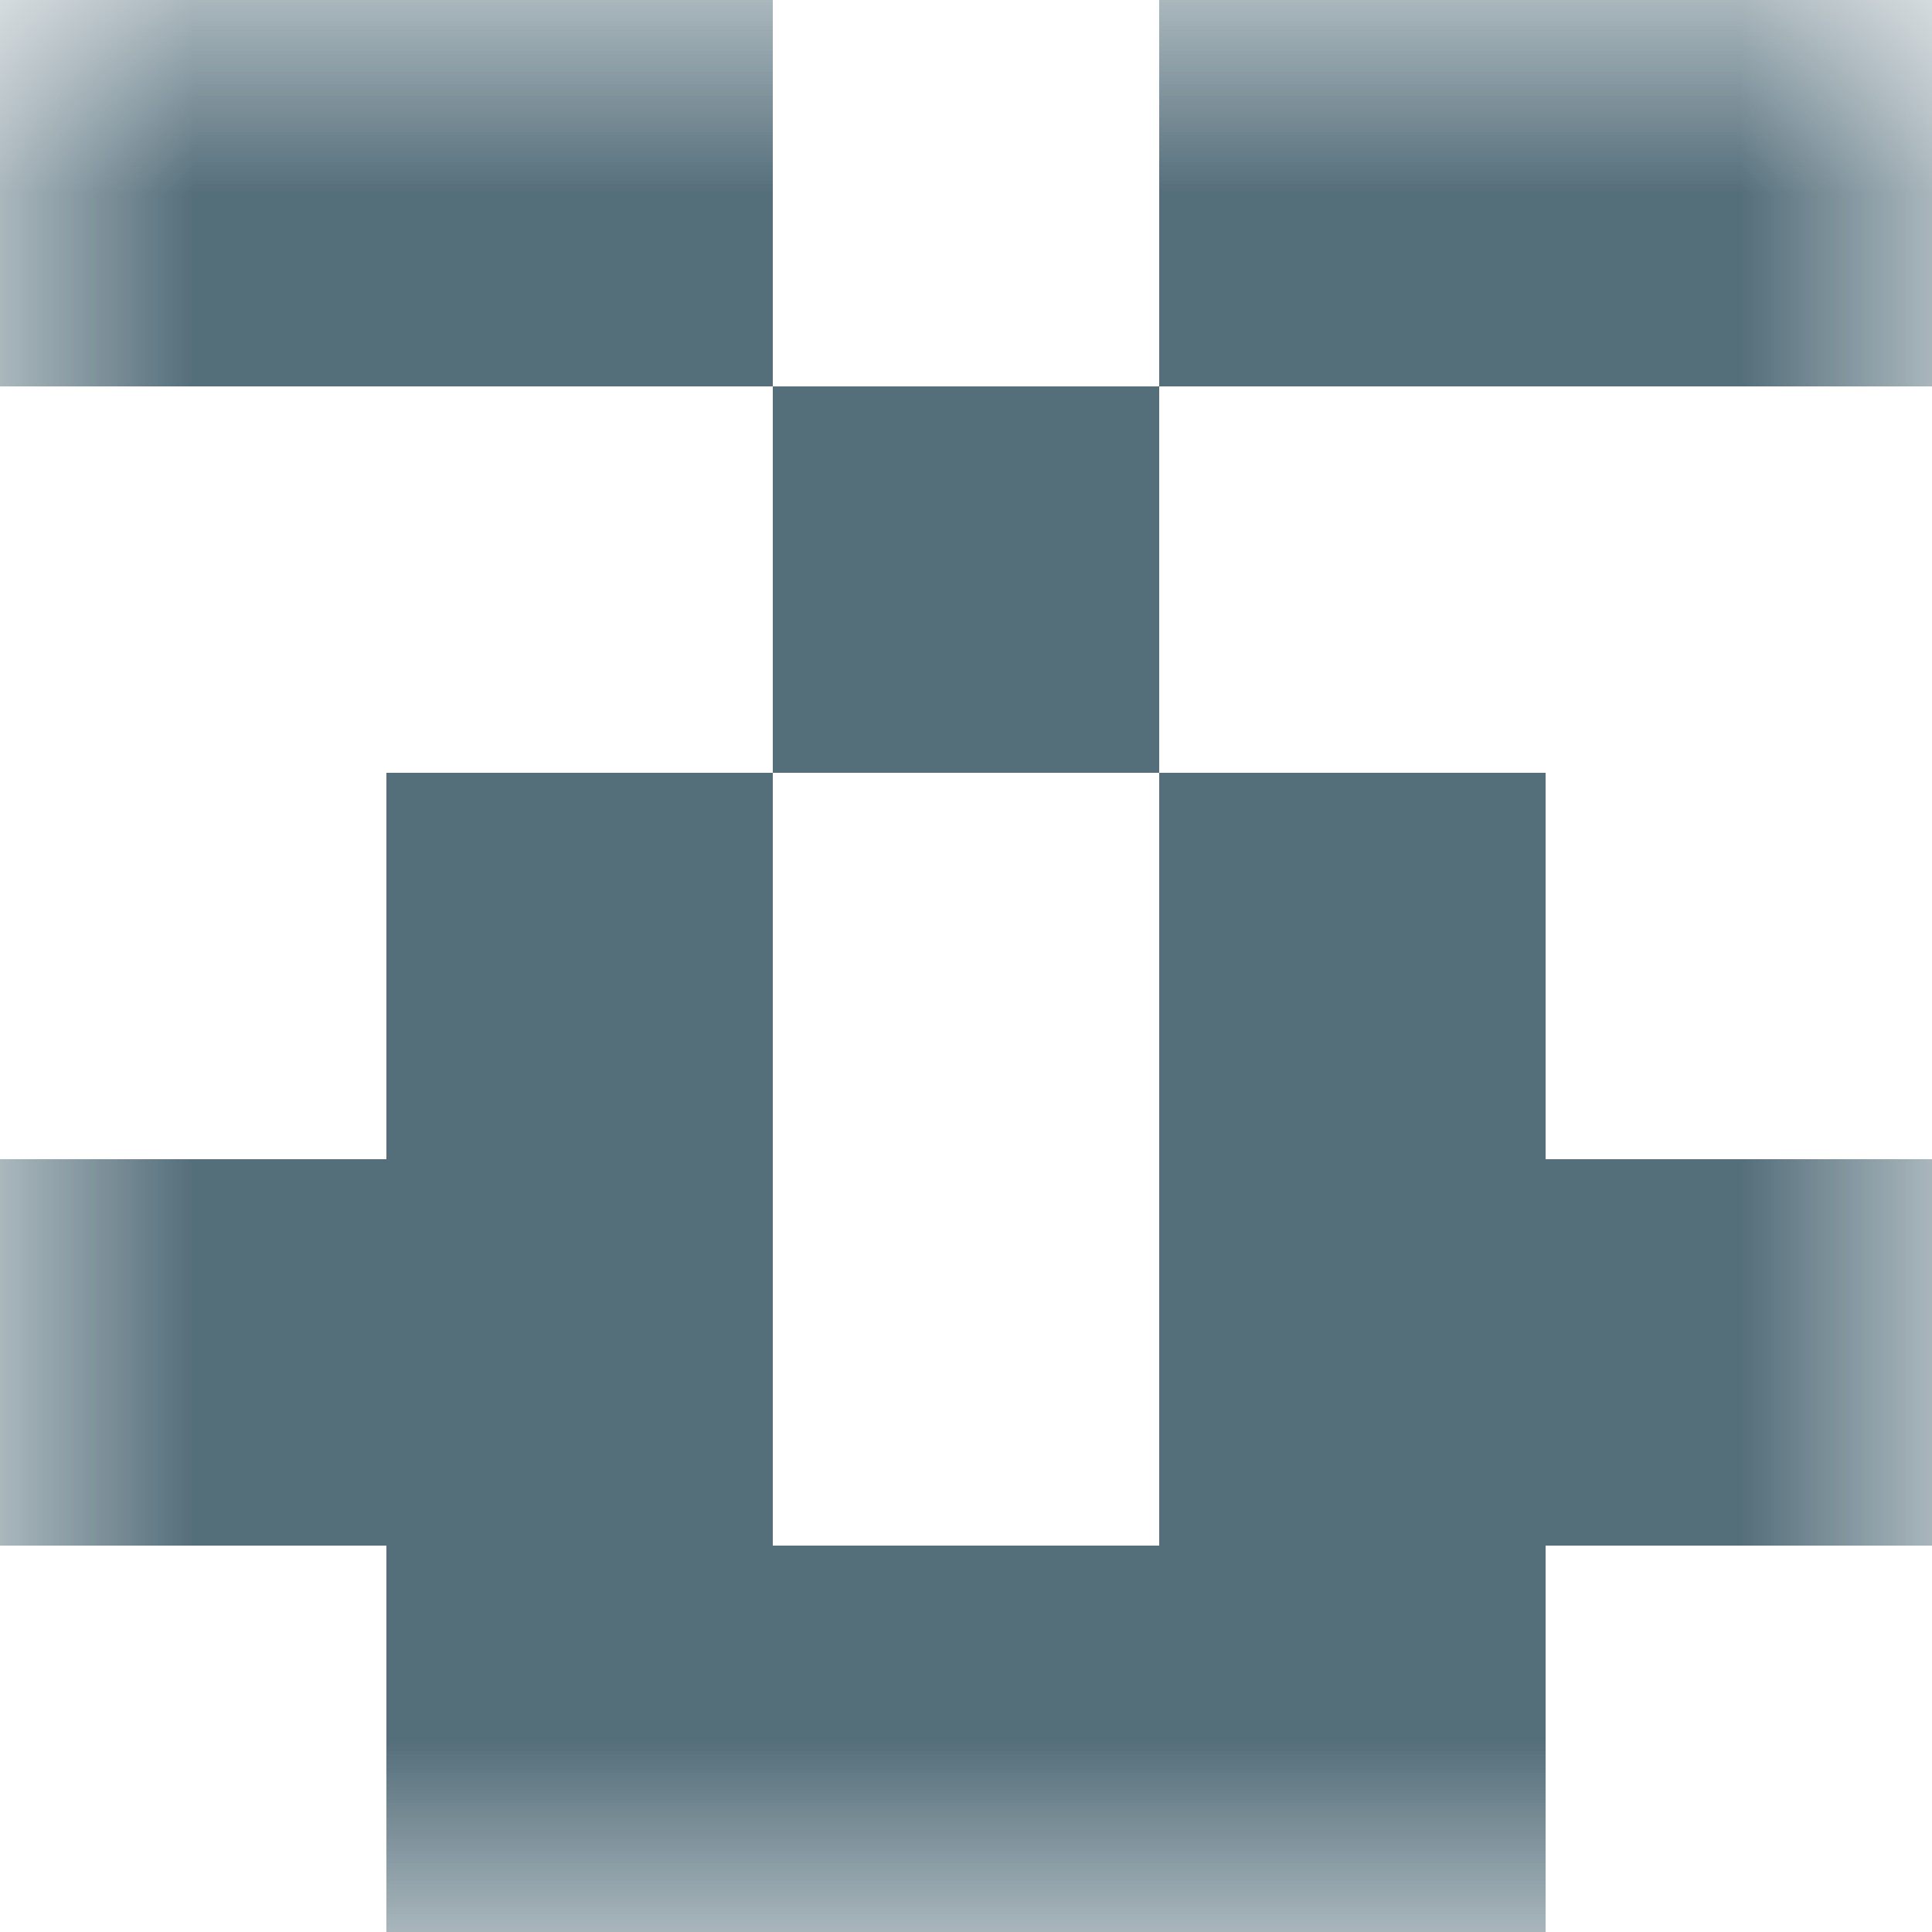
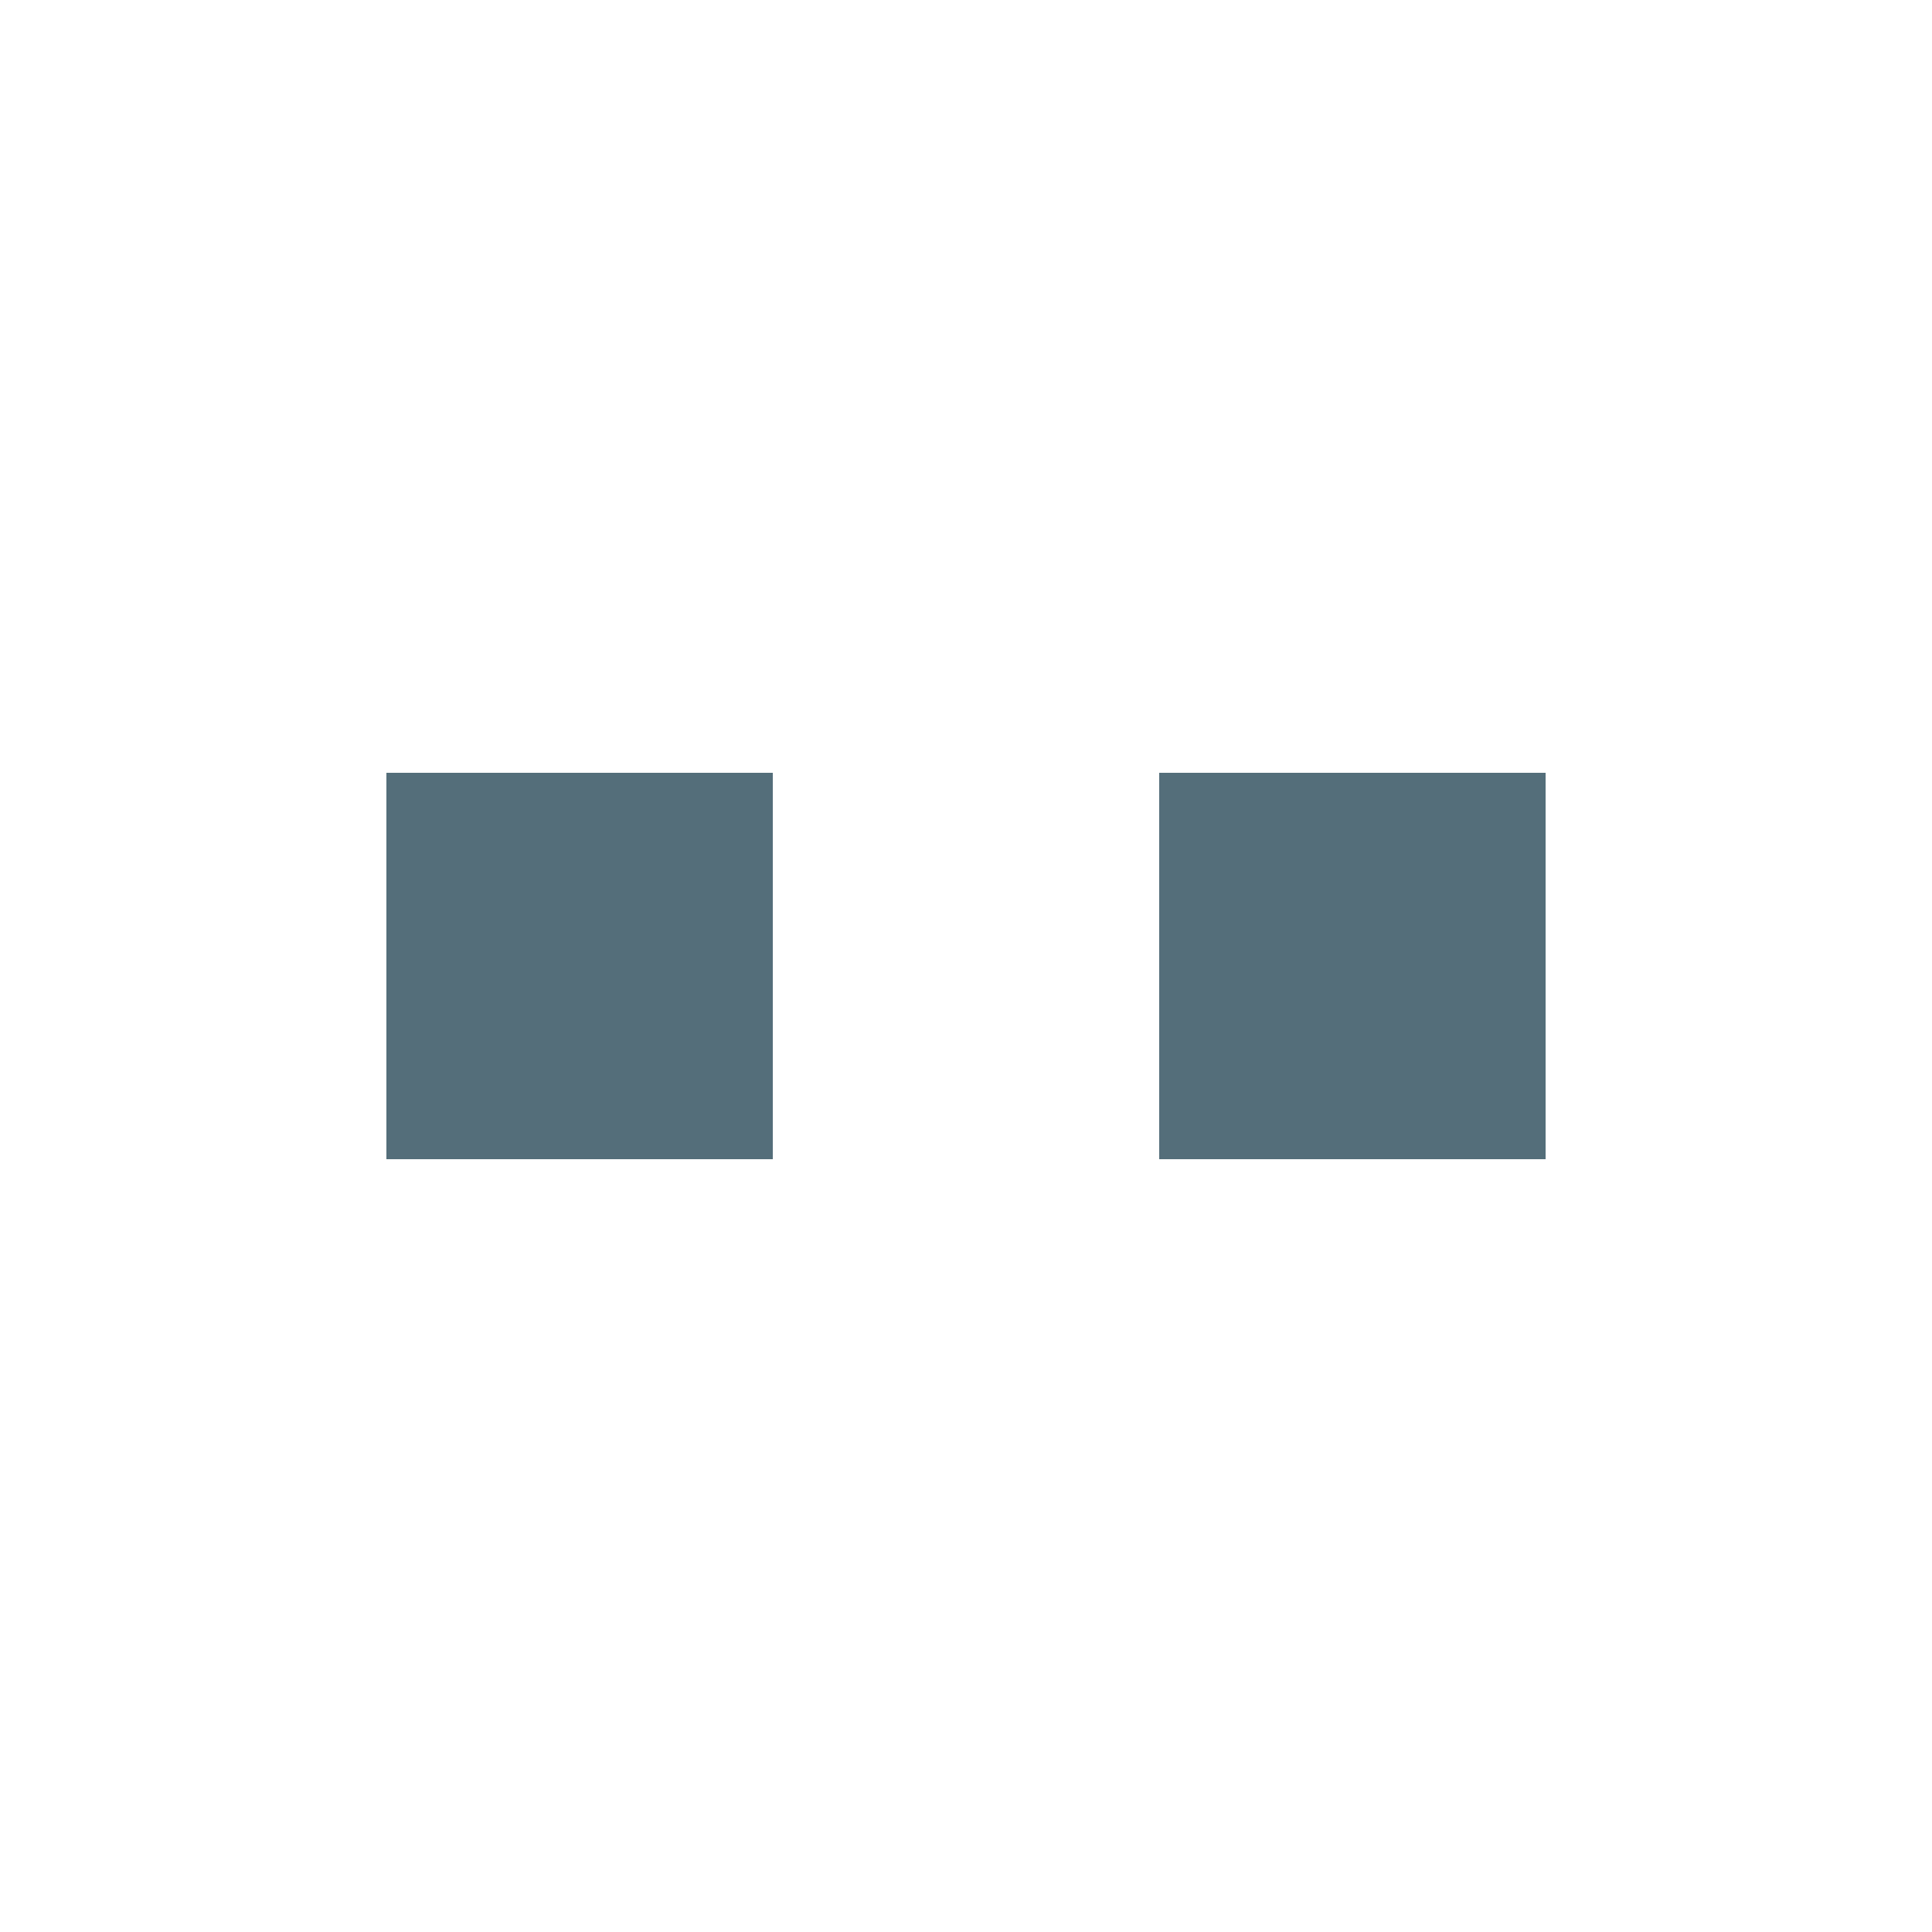
<svg xmlns="http://www.w3.org/2000/svg" viewBox="0 0 5 5" fill="none" shape-rendering="crispEdges">
  <mask id="viewboxMask">
    <rect width="5" height="5" rx="0" ry="0" x="0" y="0" fill="#fff" />
  </mask>
  <g mask="url(#viewboxMask)">
-     <path d="M2 0H0v1h2V0zM5 0H3v1h2V0z" fill="#546e7a" />
-     <path fill="#546e7a" d="M2 1h1v1H2z" />
    <path d="M2 2H1v1h1V2zM4 2H3v1h1V2z" fill="#546e7a" />
-     <path d="M2 3H0v1h2V3zM5 3H3v1h2V3z" fill="#546e7a" />
-     <path fill="#546e7a" d="M1 4h3v1H1z" />
  </g>
</svg>